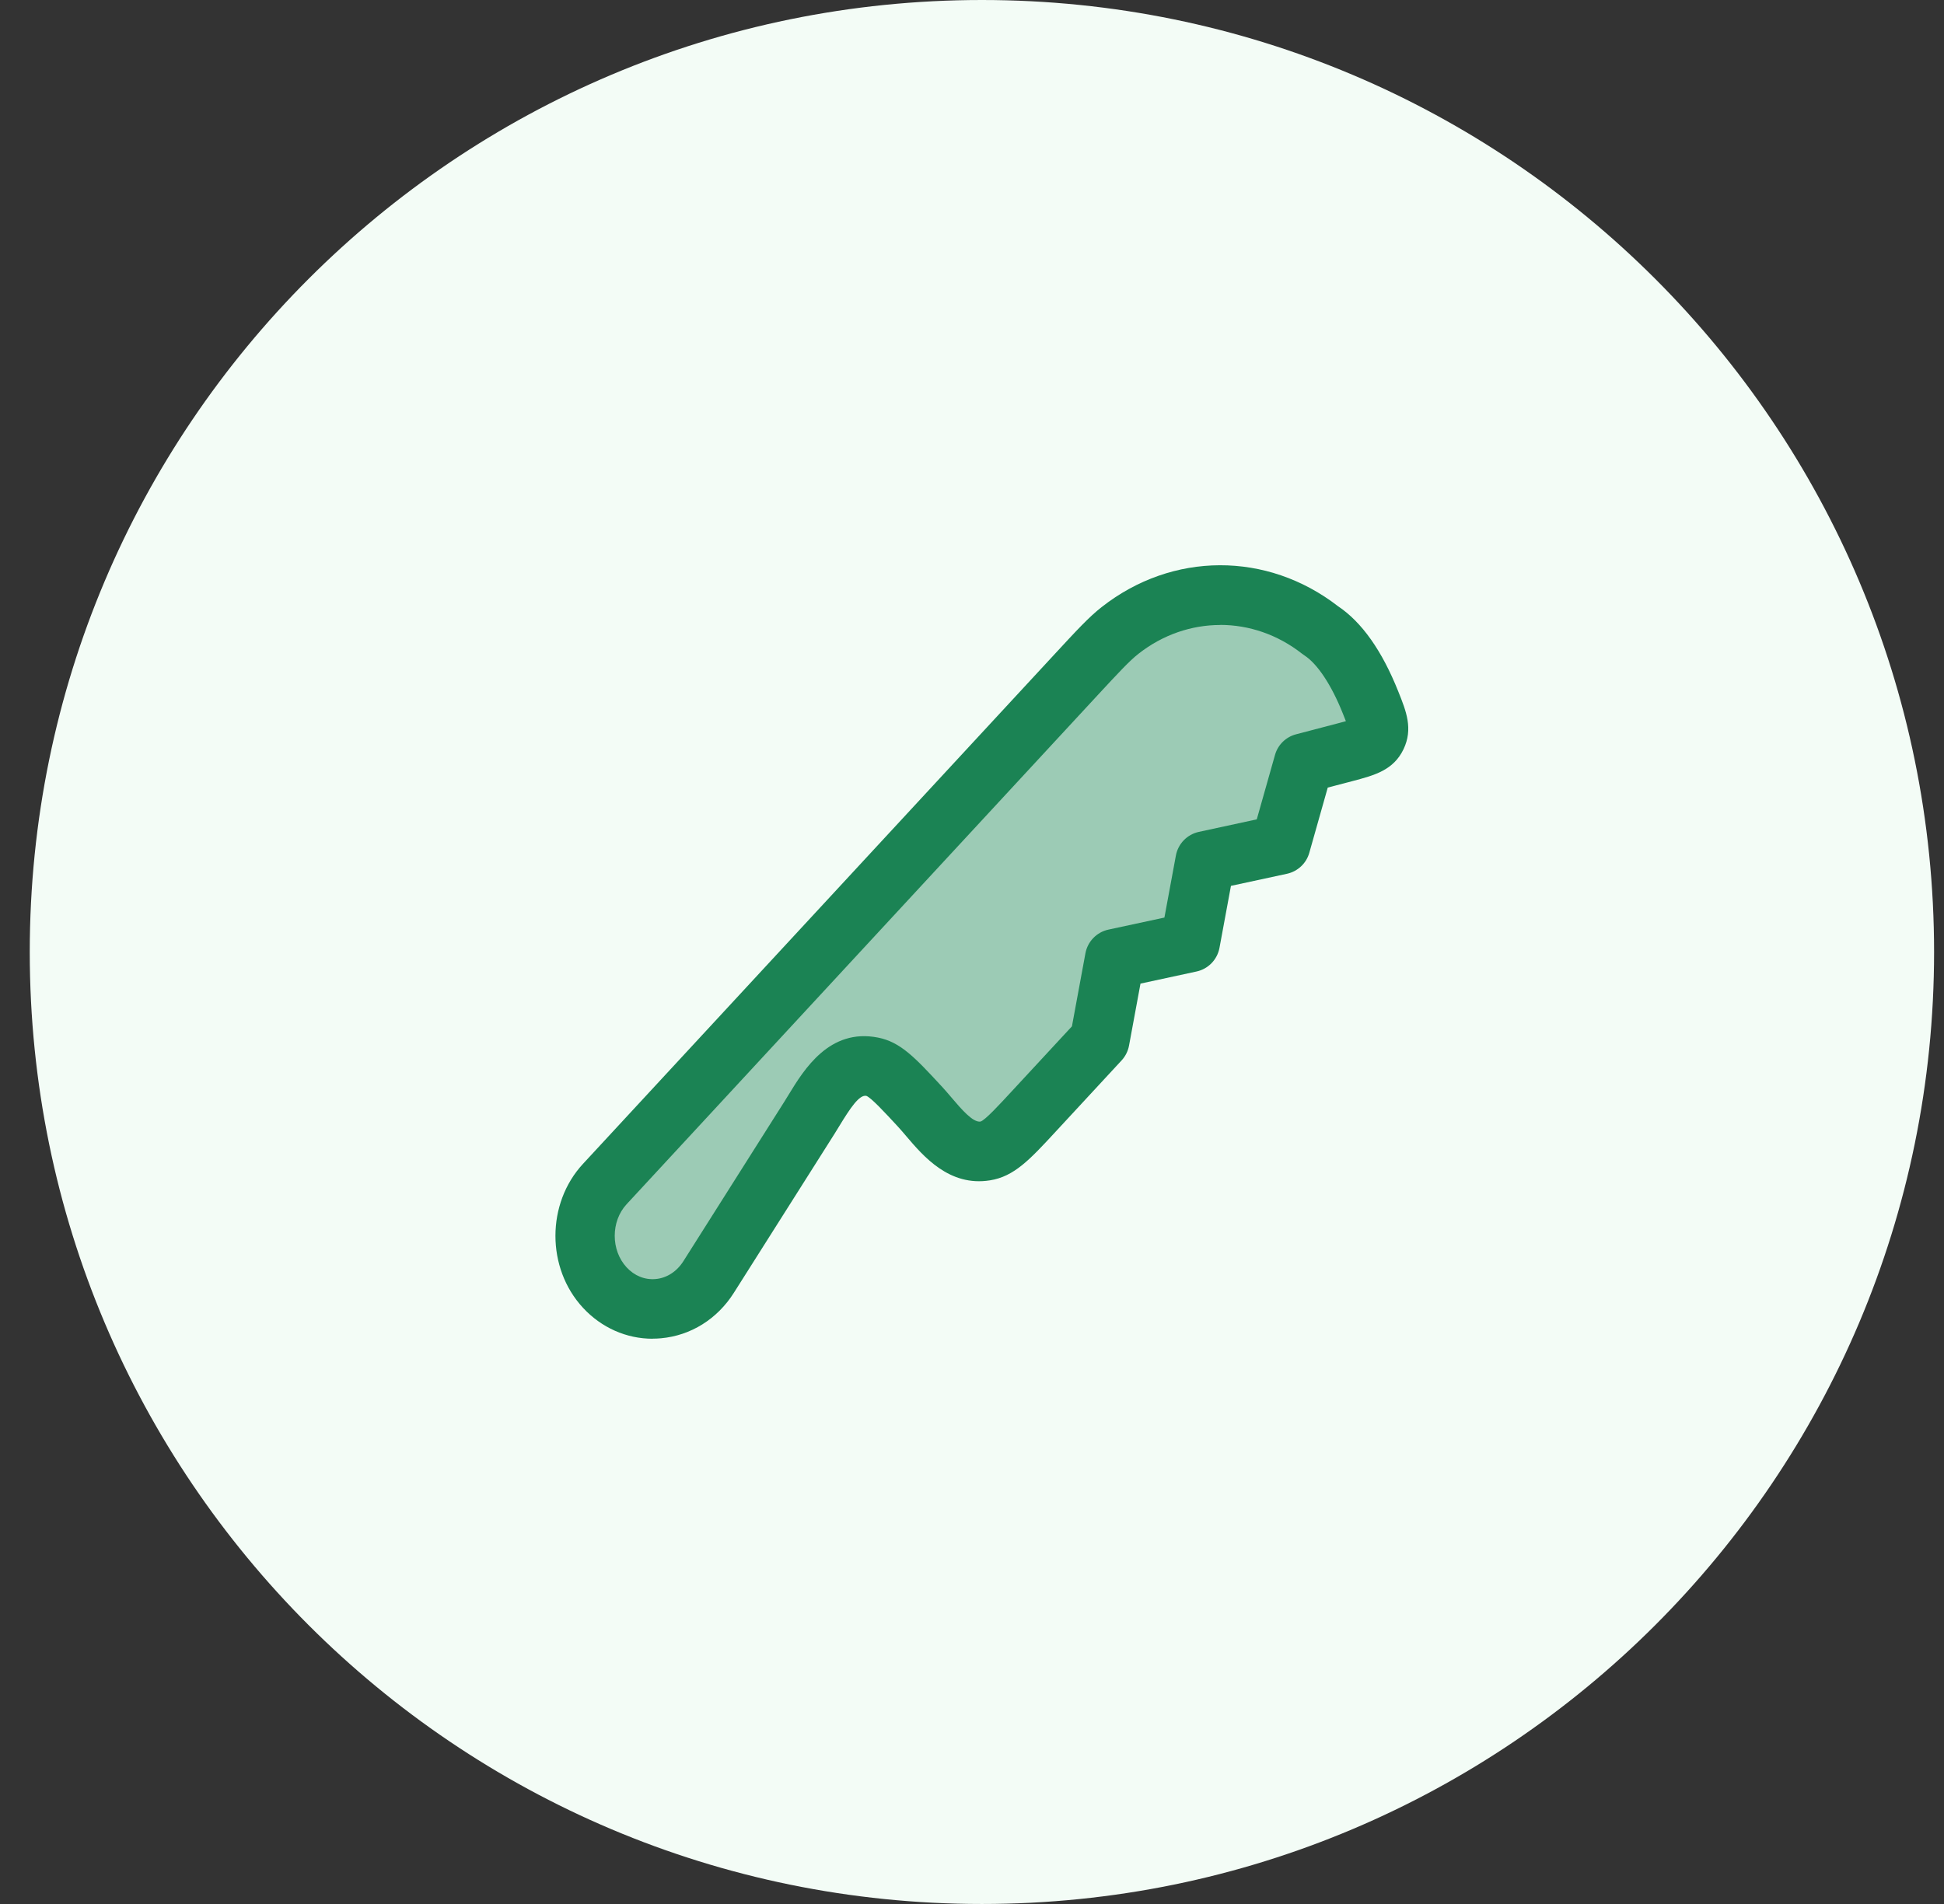
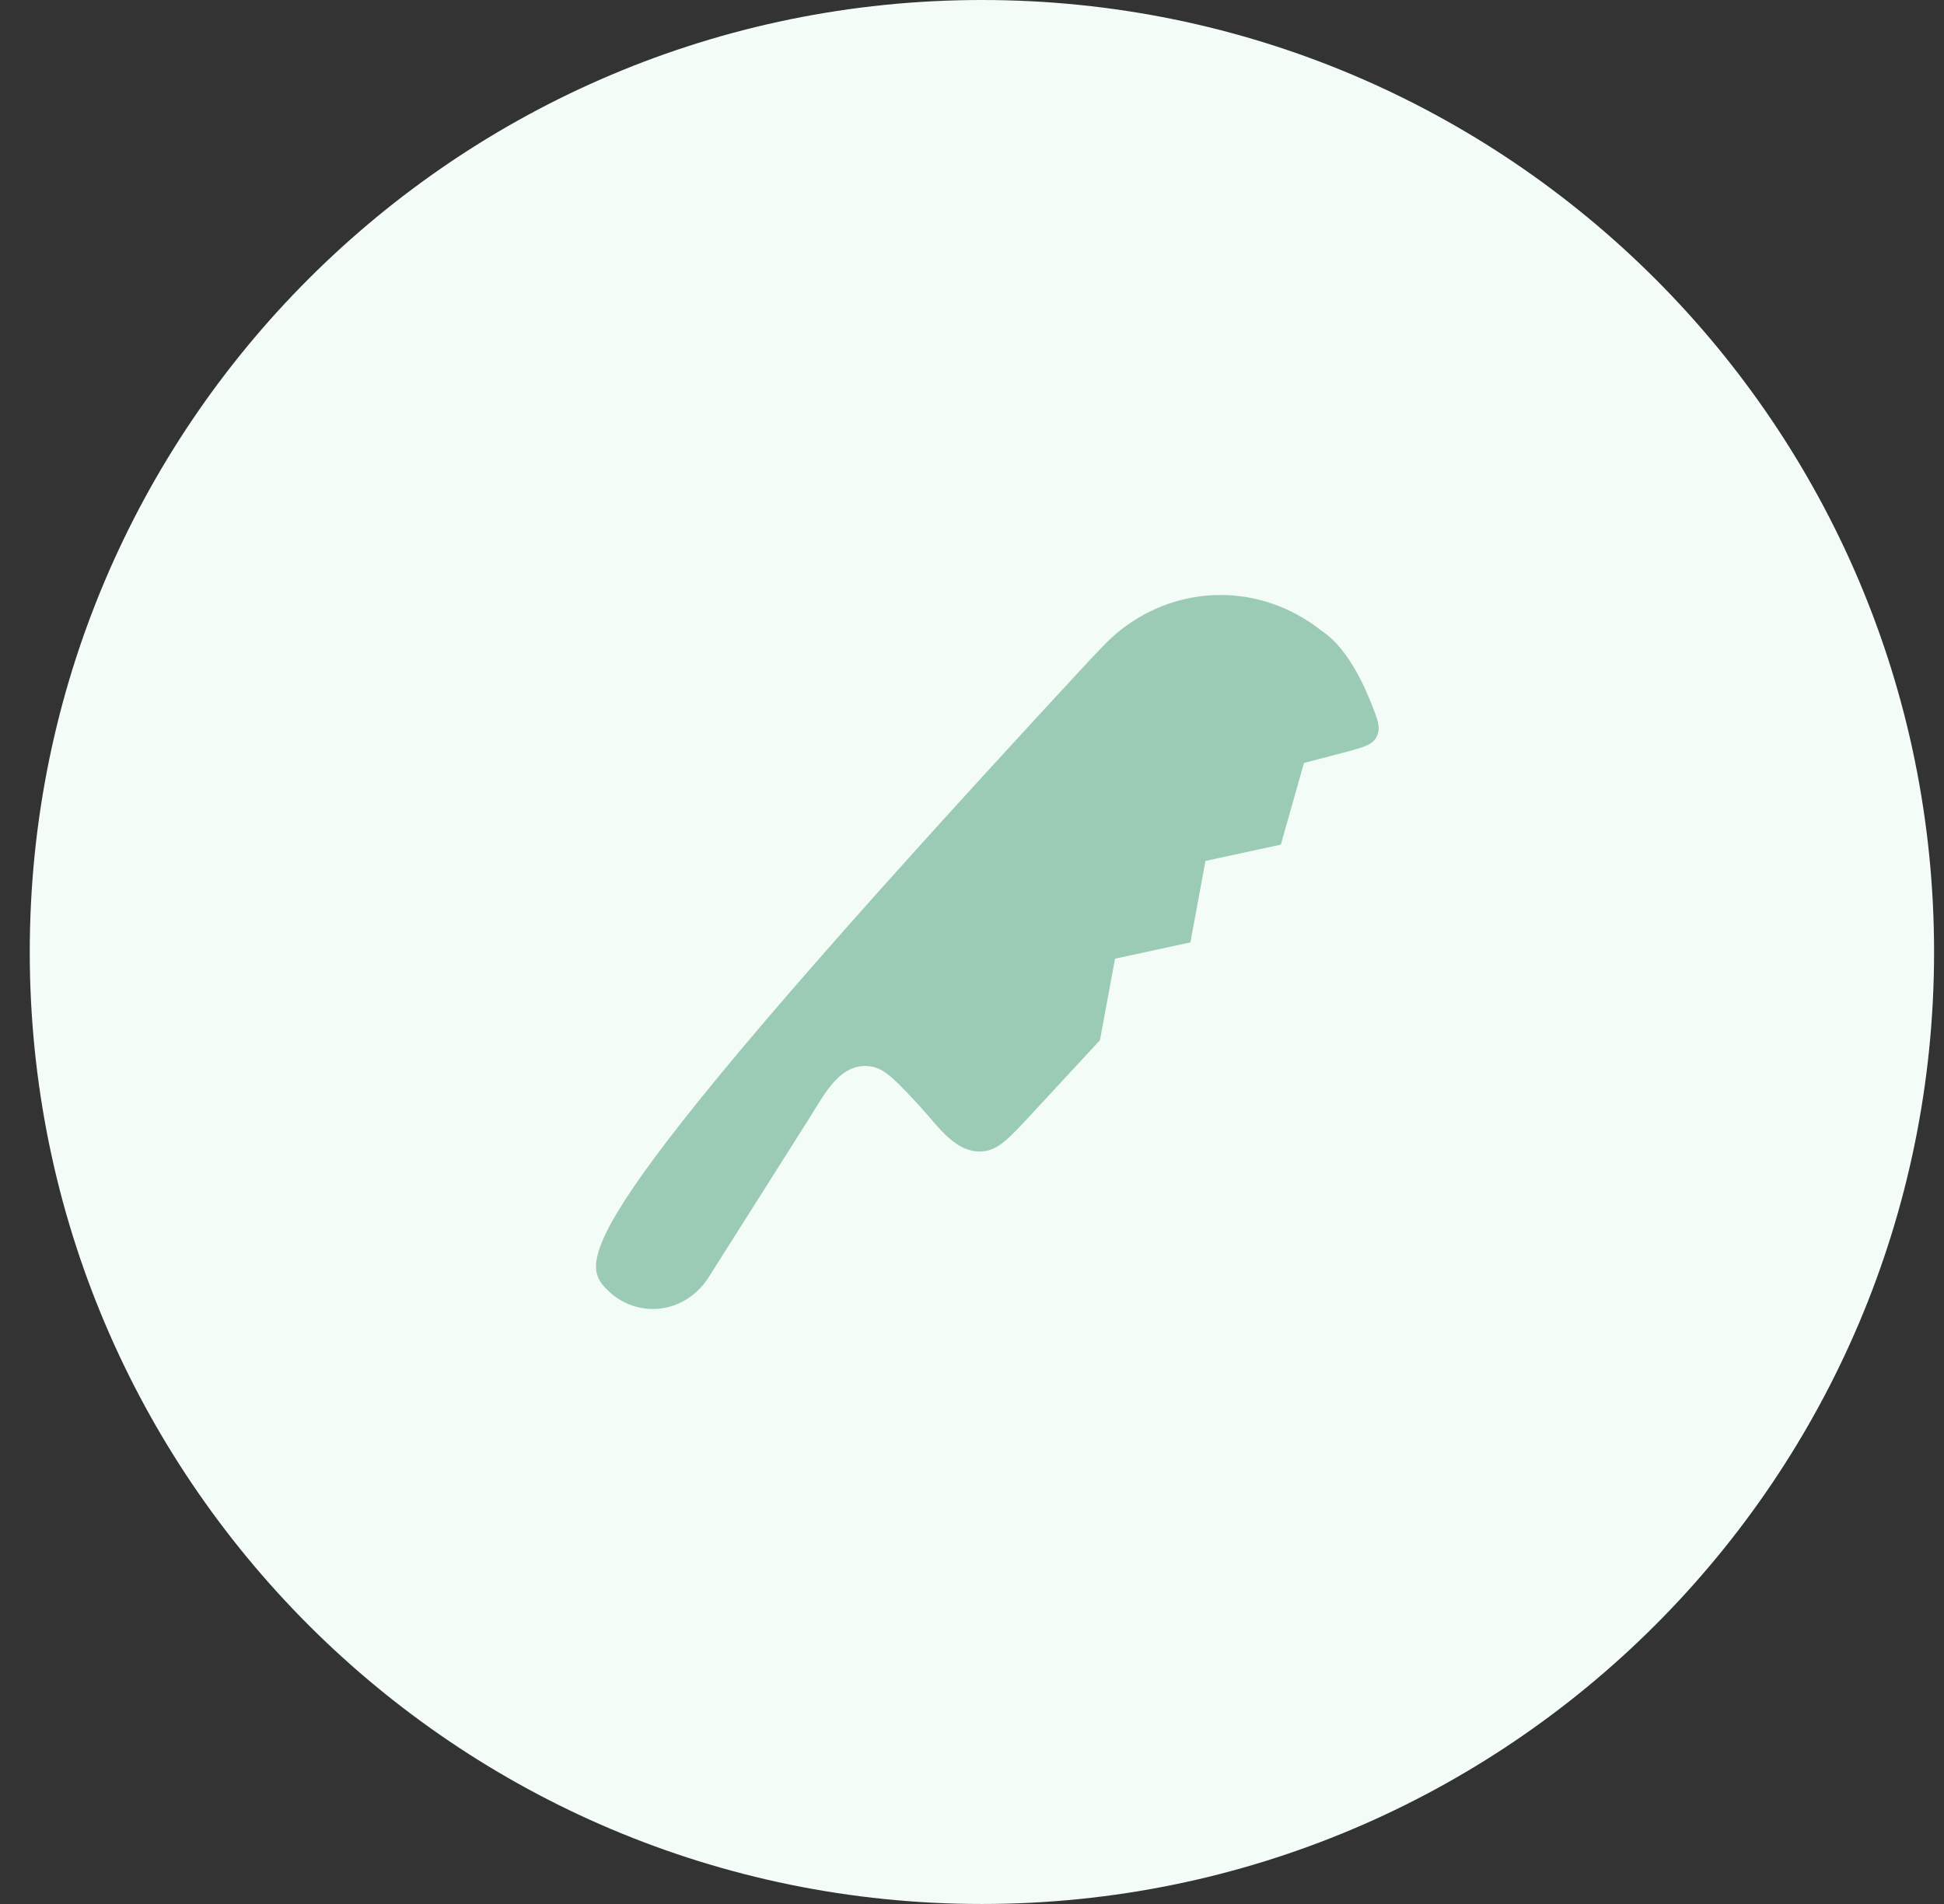
<svg xmlns="http://www.w3.org/2000/svg" width="49" height="48" viewBox="0 0 49 48" fill="none">
  <rect x="0" y="0" width="49" height="48" fill="#333333" stroke="none" />
  <path d="M0.75 24C0.75 10.745 11.495 0 24.75 0C38.005 0 48.75 10.745 48.75 24C48.75 37.255 38.005 48 24.75 48C11.495 48 0.75 37.255 0.75 24Z" fill="#F3FCF6" />
-   <path opacity="0.4" d="M23.191 27.896C23.637 28.378 24.109 29.134 24.841 29.017C25.193 28.962 25.483 28.648 26.063 28.02L27.725 26.224L28.105 24.169L30.005 23.758L30.385 21.704L32.285 21.293L32.867 19.235L33.904 18.963C34.369 18.84 34.601 18.779 34.705 18.562C34.809 18.344 34.724 18.131 34.553 17.706C34.294 17.058 33.878 16.266 33.292 15.888C31.785 14.704 29.745 14.704 28.238 15.888C27.964 16.103 27.682 16.408 27.117 17.019L15.25 29.85C14.583 30.571 14.583 31.739 15.25 32.46C16.005 33.276 17.261 33.15 17.864 32.197L20.409 28.176C20.782 27.586 21.196 26.735 21.993 26.893C22.323 26.958 22.612 27.271 23.191 27.896Z" fill="#1B8354" />
-   <path d="M16.448 33.75C15.789 33.75 15.159 33.472 14.694 32.969C13.769 31.97 13.769 30.342 14.694 29.342L26.561 16.515C27.152 15.876 27.448 15.555 27.77 15.303C29.55 13.906 31.939 13.899 33.726 15.283C34.325 15.683 34.836 16.406 35.245 17.433C35.447 17.936 35.621 18.372 35.378 18.886C35.123 19.419 34.645 19.545 34.093 19.691L33.467 19.855L33.002 21.499C32.927 21.766 32.71 21.969 32.439 22.028L31.027 22.333L30.738 23.895C30.683 24.192 30.455 24.428 30.159 24.492L28.747 24.797L28.458 26.36C28.432 26.5 28.367 26.629 28.271 26.733L26.609 28.529C25.957 29.235 25.562 29.661 24.952 29.757C23.931 29.92 23.278 29.154 22.846 28.647C22.771 28.559 22.701 28.476 22.635 28.405C22.633 28.403 22.63 28.399 22.63 28.399C22.299 28.041 21.956 27.671 21.836 27.627C21.658 27.591 21.427 27.944 21.165 28.372C21.122 28.442 21.08 28.511 21.039 28.577L18.495 32.596C18.078 33.254 17.411 33.67 16.664 33.738C16.593 33.745 16.521 33.748 16.45 33.748L16.448 33.75ZM30.759 15.756C30.036 15.756 29.312 15.998 28.695 16.483C28.468 16.661 28.198 16.953 27.661 17.532L15.794 30.359C15.395 30.79 15.395 31.519 15.794 31.95C15.993 32.165 16.253 32.269 16.525 32.245C16.805 32.221 17.06 32.056 17.225 31.795L19.769 27.775C19.806 27.716 19.844 27.654 19.883 27.59C20.266 26.963 20.907 25.915 22.132 26.158C22.699 26.27 23.065 26.663 23.728 27.379L23.735 27.386C23.821 27.479 23.905 27.578 23.986 27.673C24.226 27.955 24.524 28.306 24.715 28.275C24.833 28.237 25.174 27.867 25.504 27.51L27.019 25.874L27.359 24.033C27.414 23.736 27.642 23.5 27.938 23.436L29.35 23.132L29.639 21.569C29.694 21.272 29.922 21.036 30.218 20.972L31.678 20.656L32.137 19.033C32.209 18.777 32.411 18.579 32.668 18.512L33.705 18.24C33.778 18.221 33.855 18.2 33.924 18.181C33.9 18.118 33.872 18.049 33.847 17.987C33.561 17.269 33.207 16.735 32.876 16.521C32.857 16.509 32.838 16.495 32.82 16.481C32.203 15.996 31.479 15.754 30.756 15.754L30.759 15.756Z" fill="#1B8354" />
+   <path opacity="0.4" d="M23.191 27.896C23.637 28.378 24.109 29.134 24.841 29.017C25.193 28.962 25.483 28.648 26.063 28.02L27.725 26.224L28.105 24.169L30.005 23.758L30.385 21.704L32.285 21.293L32.867 19.235L33.904 18.963C34.369 18.84 34.601 18.779 34.705 18.562C34.809 18.344 34.724 18.131 34.553 17.706C34.294 17.058 33.878 16.266 33.292 15.888C31.785 14.704 29.745 14.704 28.238 15.888C27.964 16.103 27.682 16.408 27.117 17.019C14.583 30.571 14.583 31.739 15.25 32.46C16.005 33.276 17.261 33.15 17.864 32.197L20.409 28.176C20.782 27.586 21.196 26.735 21.993 26.893C22.323 26.958 22.612 27.271 23.191 27.896Z" fill="#1B8354" />
</svg>